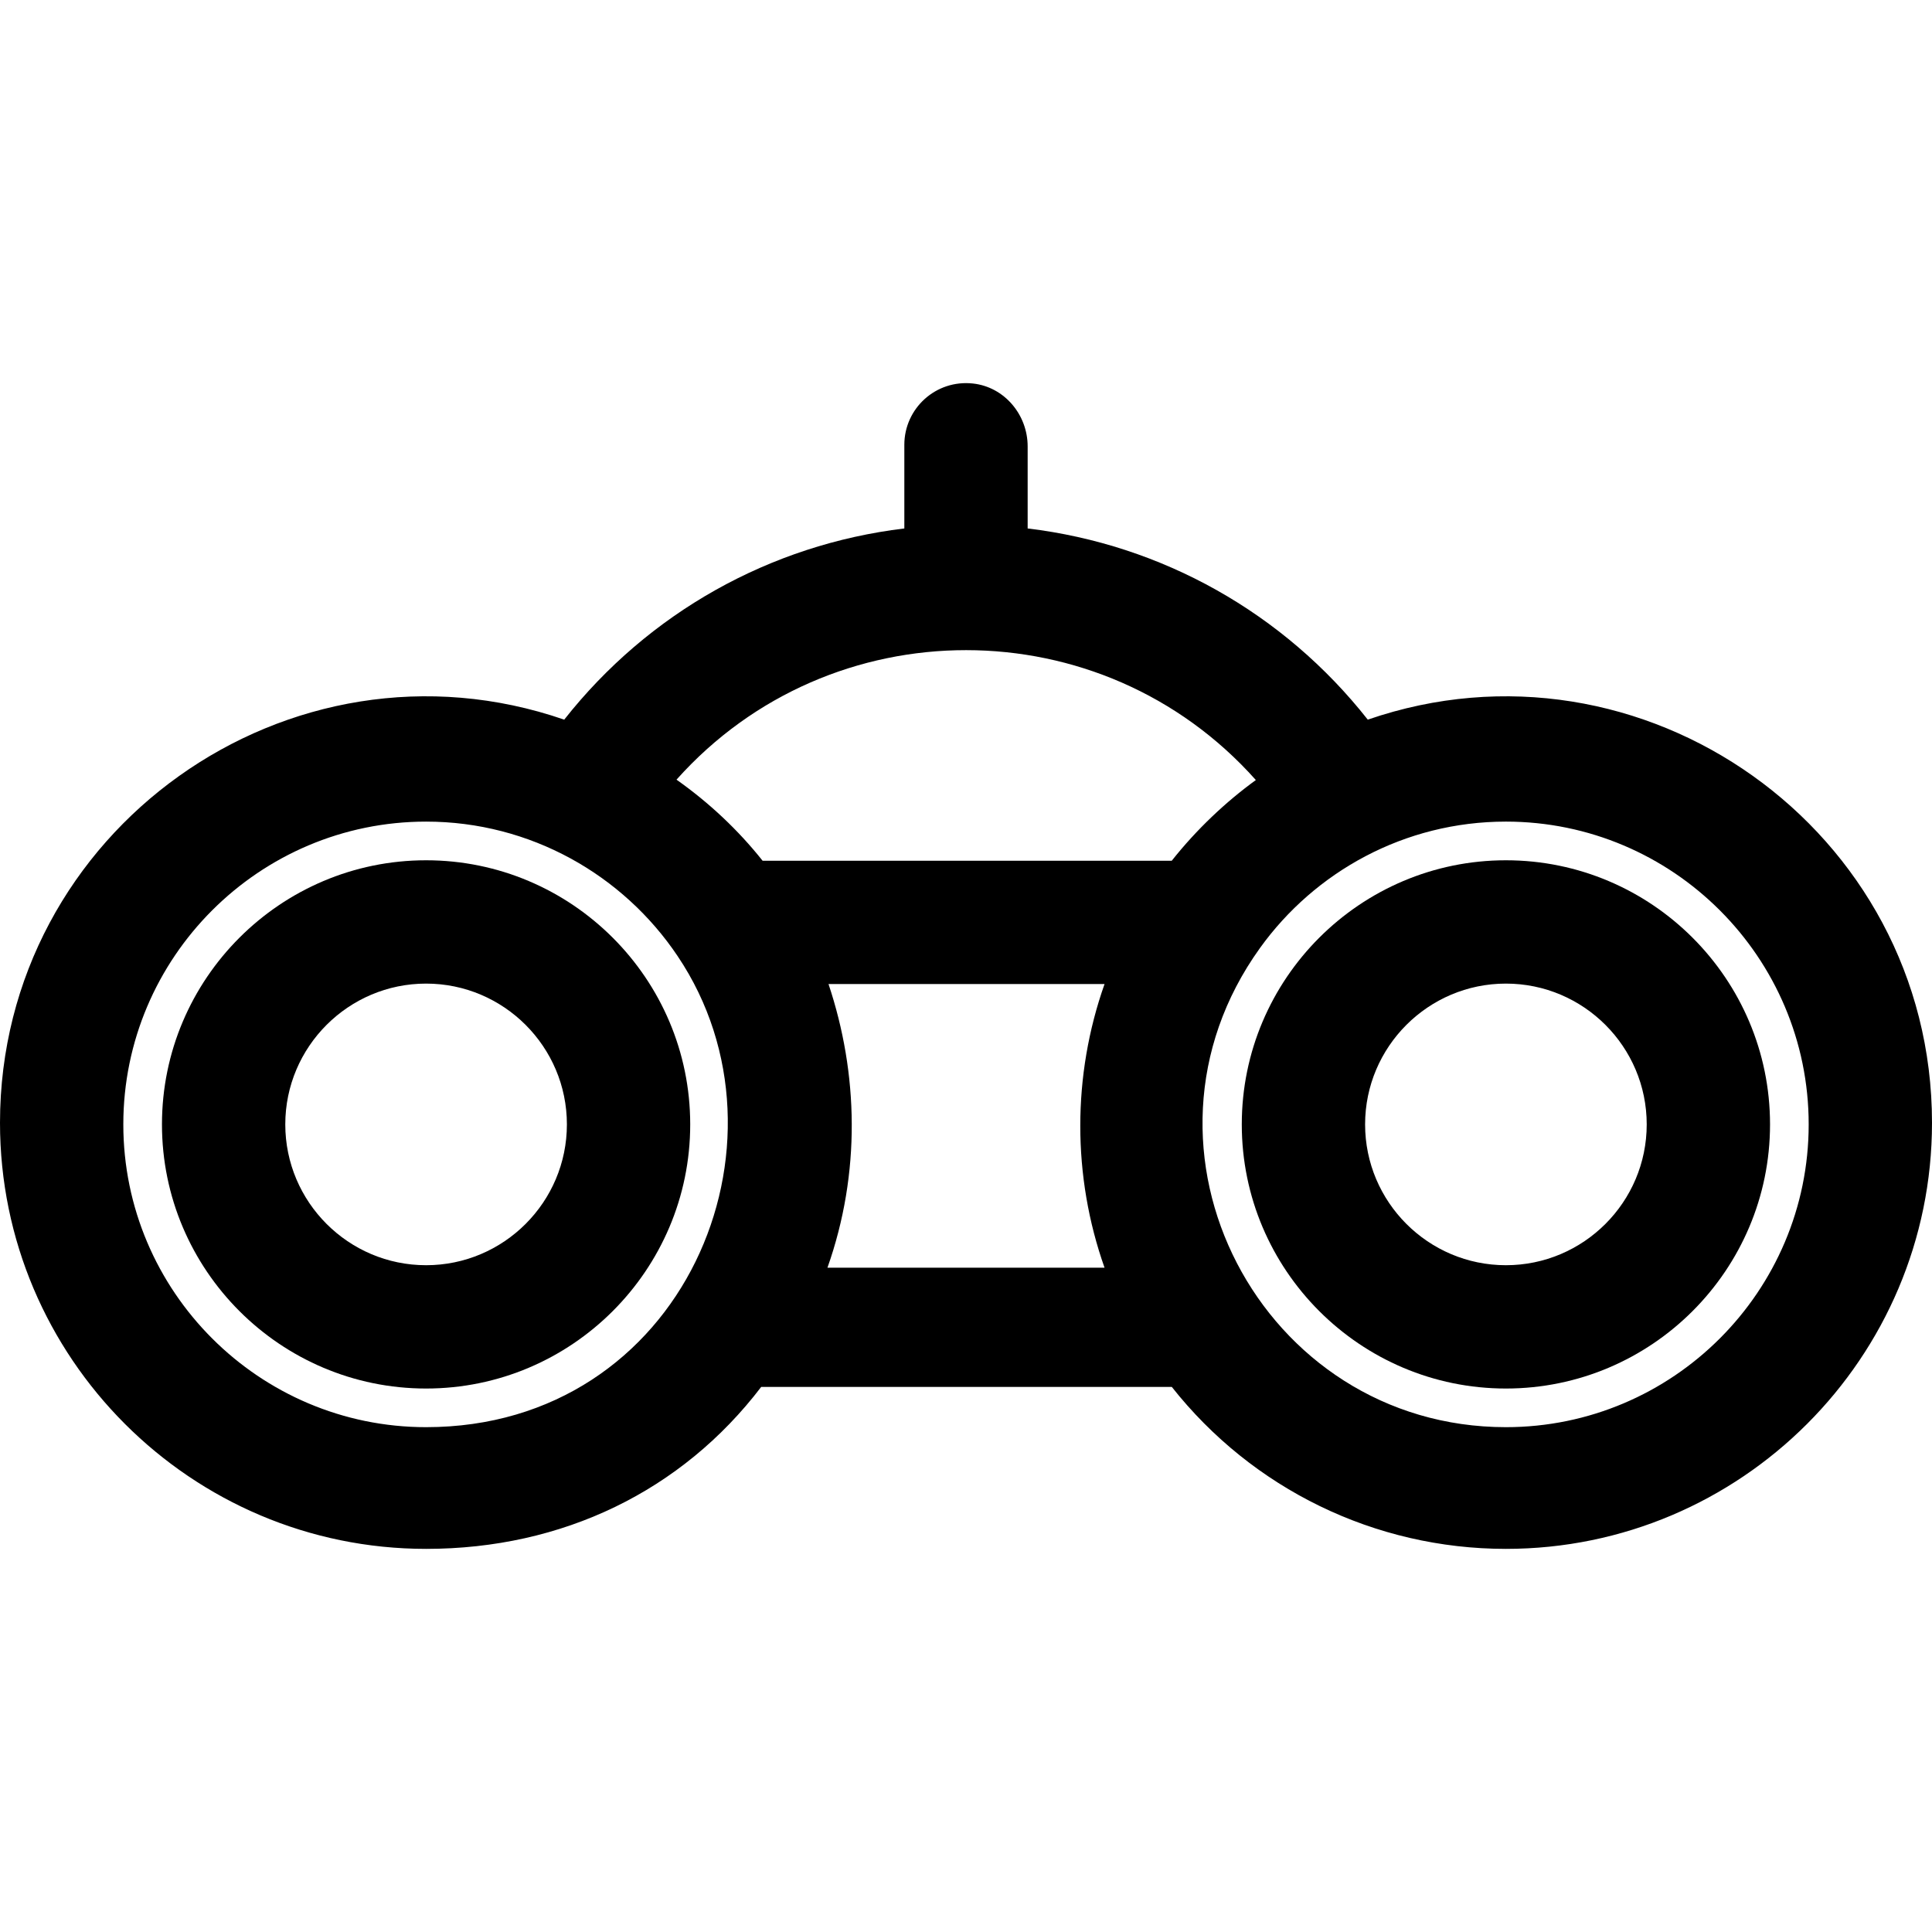
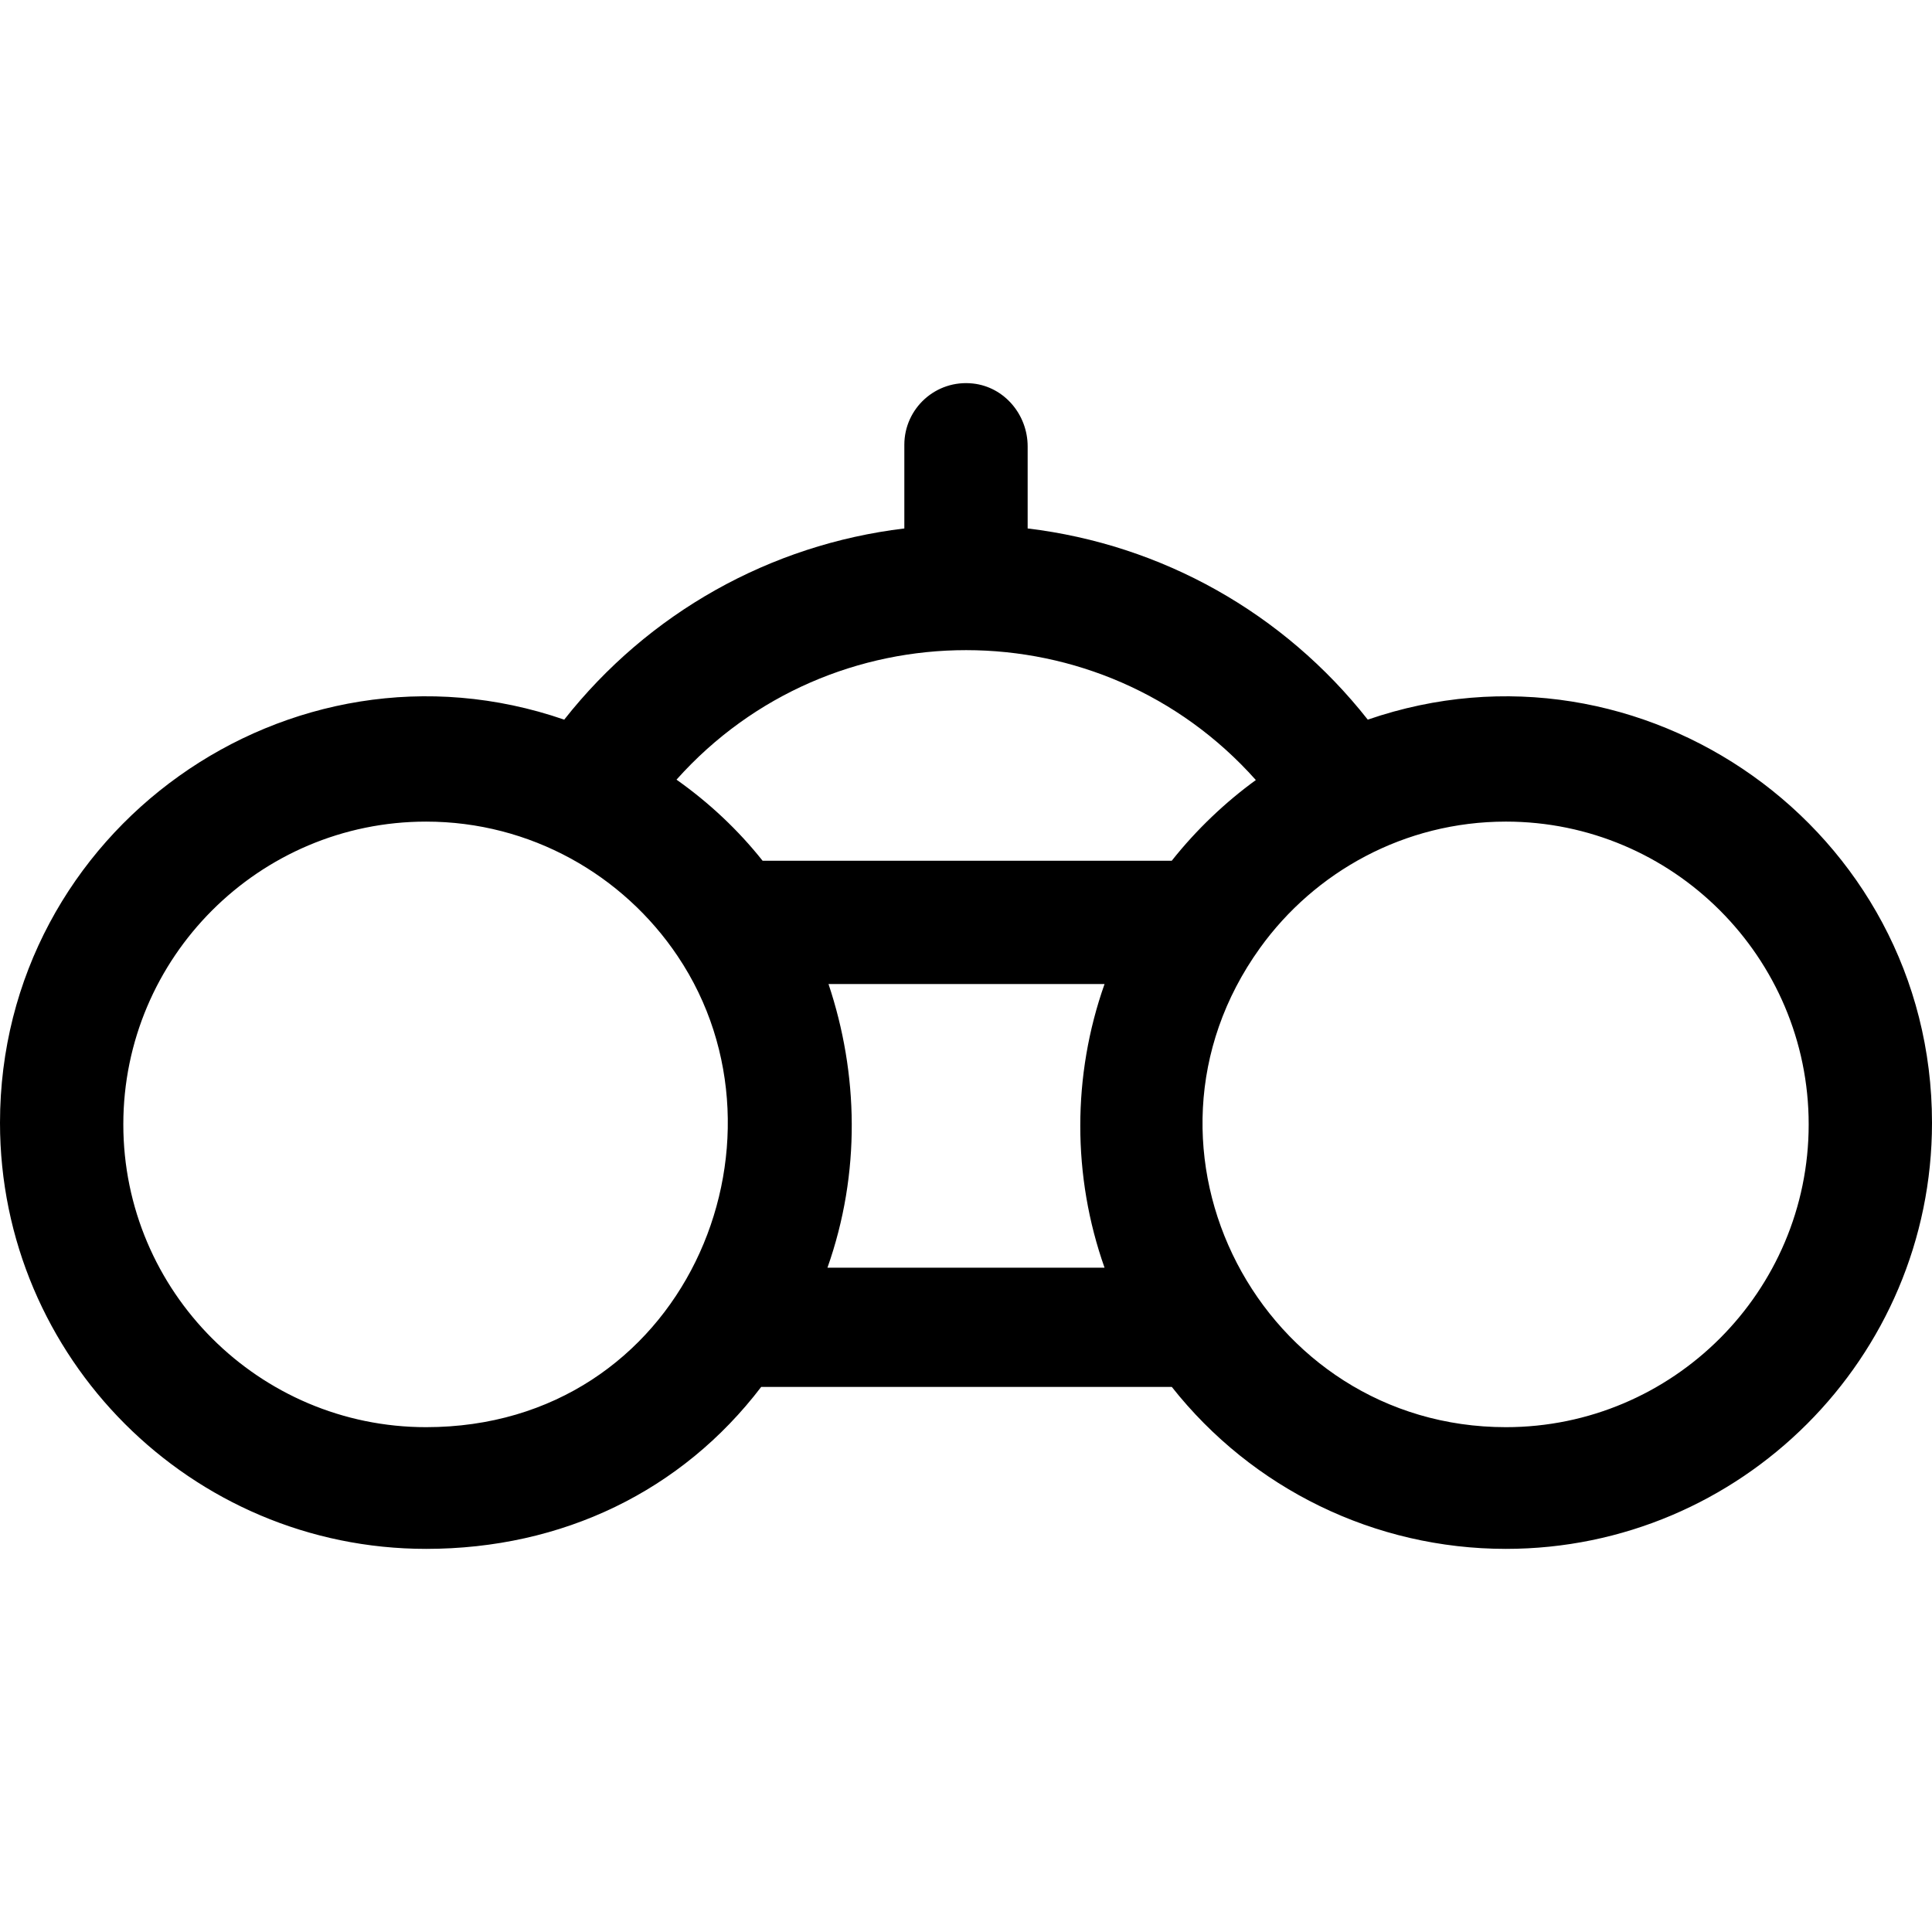
<svg xmlns="http://www.w3.org/2000/svg" fill="#000000" height="800px" width="800px" version="1.1" id="Layer_1" viewBox="0 0 512 512" xml:space="preserve">
  <g>
    <g>
-       <path d="M112.918,227.982c-38.596,0-69.996,31.4-69.996,69.996s31.4,69.996,69.996,69.996s69.996-31.4,69.996-69.996    S151.514,227.982,112.918,227.982z M112.918,335.294c-20.576,0-37.315-16.739-37.315-37.315s16.739-37.315,37.315-37.315    s37.315,16.739,37.315,37.315S133.494,335.294,112.918,335.294z" />
-     </g>
+       </g>
  </g>
  <g>
    <g>
      <path d="M362.474,190.713c-22.293-28.292-54.553-46.398-90.134-50.666v-21.745c0-8.388-6.145-15.747-14.482-16.667    c-9.857-1.087-18.199,6.6-18.199,16.238v22.174c-35.581,4.269-67.842,22.375-90.134,50.667C76.717,165.593,0,220.045,0,297.547    c0,62.265,50.656,112.921,112.921,112.921c36.167,0,67.78-15.341,88.806-42.924h108.808    c21.345,27.026,53.817,42.924,88.544,42.924c62.265,0,112.921-50.655,112.921-112.921    C512,219.891,435.168,165.633,362.474,190.713z M112.921,378.214c-44.244,0-80.24-35.995-80.24-80.239    c0-44.244,35.996-80.24,80.24-80.24c27.622,0,52.236,14.117,66.683,35.679c0.001,0.002,0.003,0.004,0.004,0.007    c0.002,0.002,0.003,0.005,0.004,0.008C212.799,302.845,181.205,378.214,112.921,378.214z M292.715,335.951h-73.431    c8.883-25.14,8.194-51.497,0.281-75.166h73.15C284.152,285.006,284.135,311.693,292.715,335.951z M310.526,228.104H202.095    c-6.447-8.112-14.093-15.319-22.813-21.488c40.876-45.784,112.684-45.771,153.529,0.102    C324.893,212.471,317.143,219.746,310.526,228.104z M399.079,378.214c-64.763,0-103.577-73.555-65.168-126.985    c14.518-20.193,38.289-33.496,65.168-33.496c44.244,0,80.24,35.996,80.24,80.24C479.319,342.218,443.323,378.214,399.079,378.214z    " />
    </g>
  </g>
  <g>
    <g>
-       <path d="M399.082,227.982c-38.596,0-69.997,31.4-69.997,69.996s31.401,69.996,69.997,69.996s69.996-31.4,69.996-69.996    S437.678,227.982,399.082,227.982z M399.082,335.294c-20.576,0-37.316-16.739-37.316-37.315s16.74-37.315,37.316-37.315    s37.315,16.739,37.315,37.315S419.658,335.294,399.082,335.294z" />
-     </g>
+       </g>
  </g>
</svg>